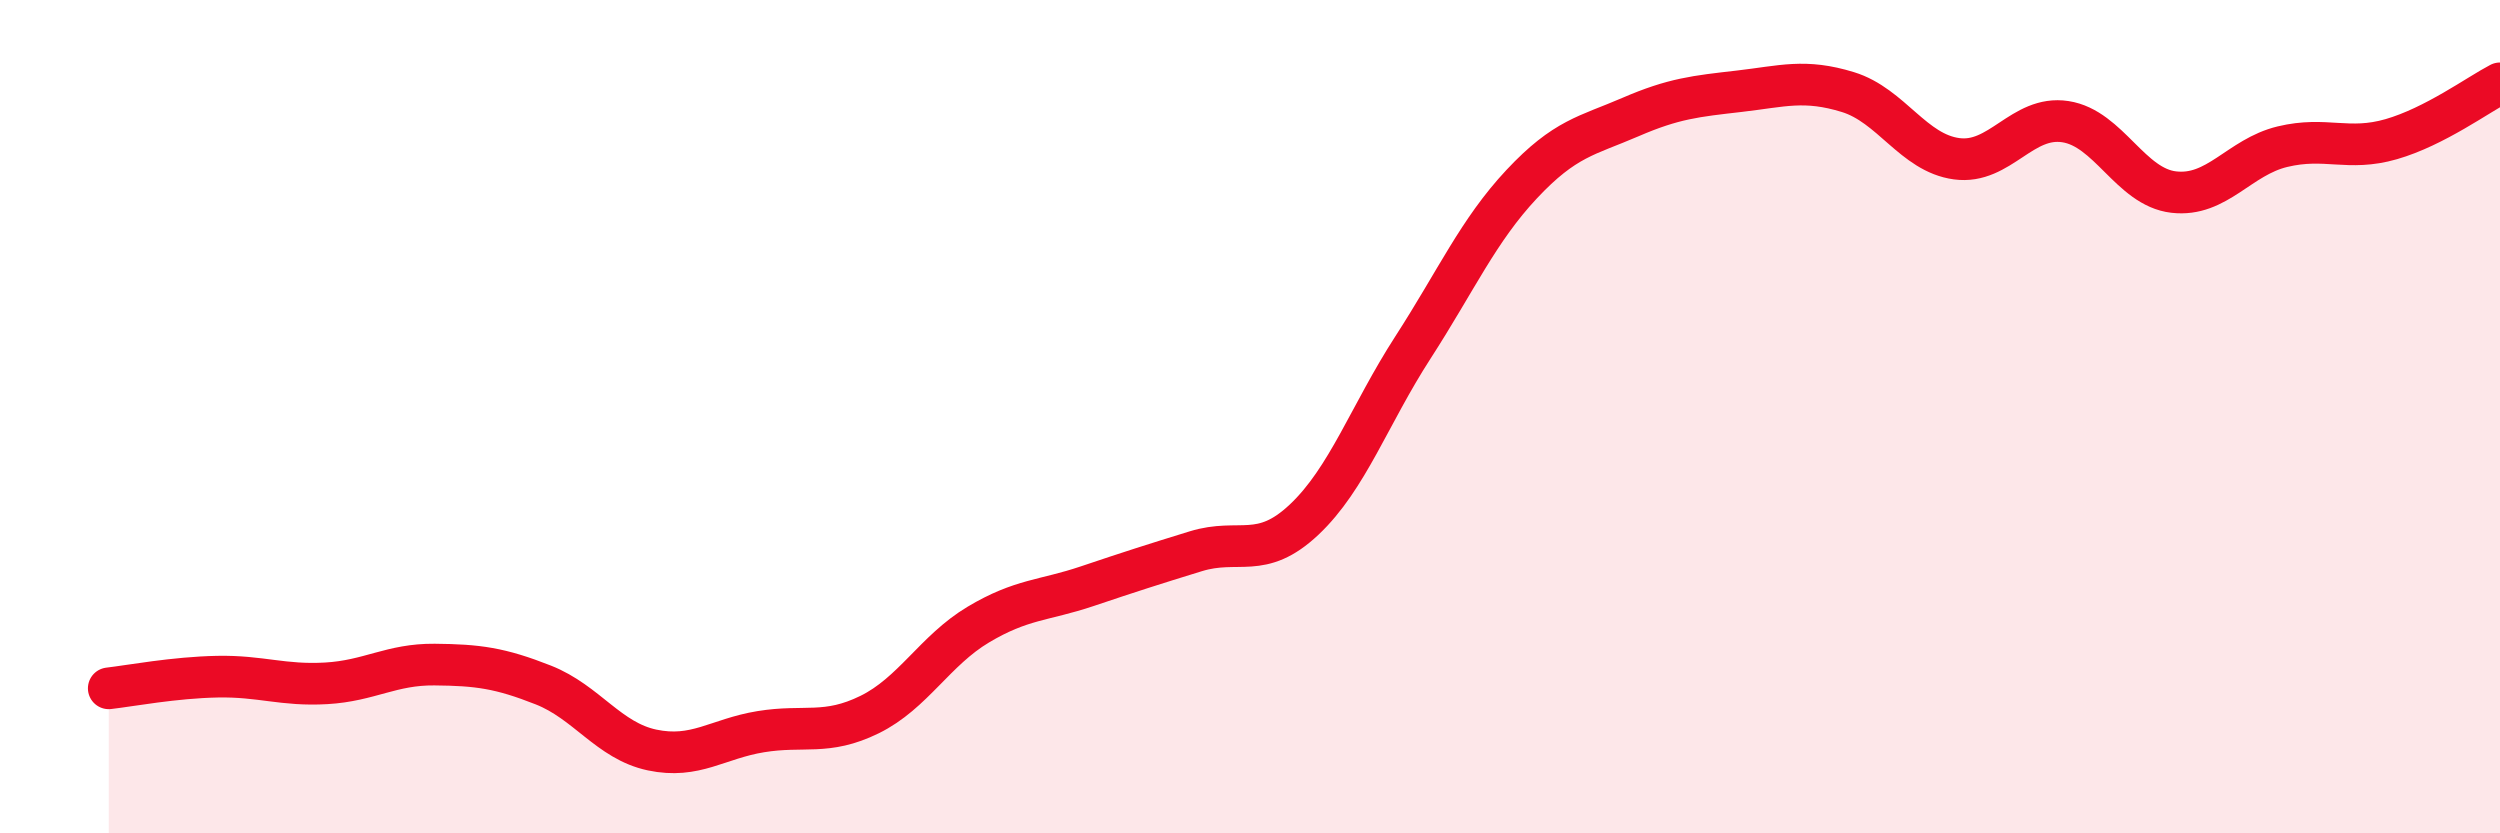
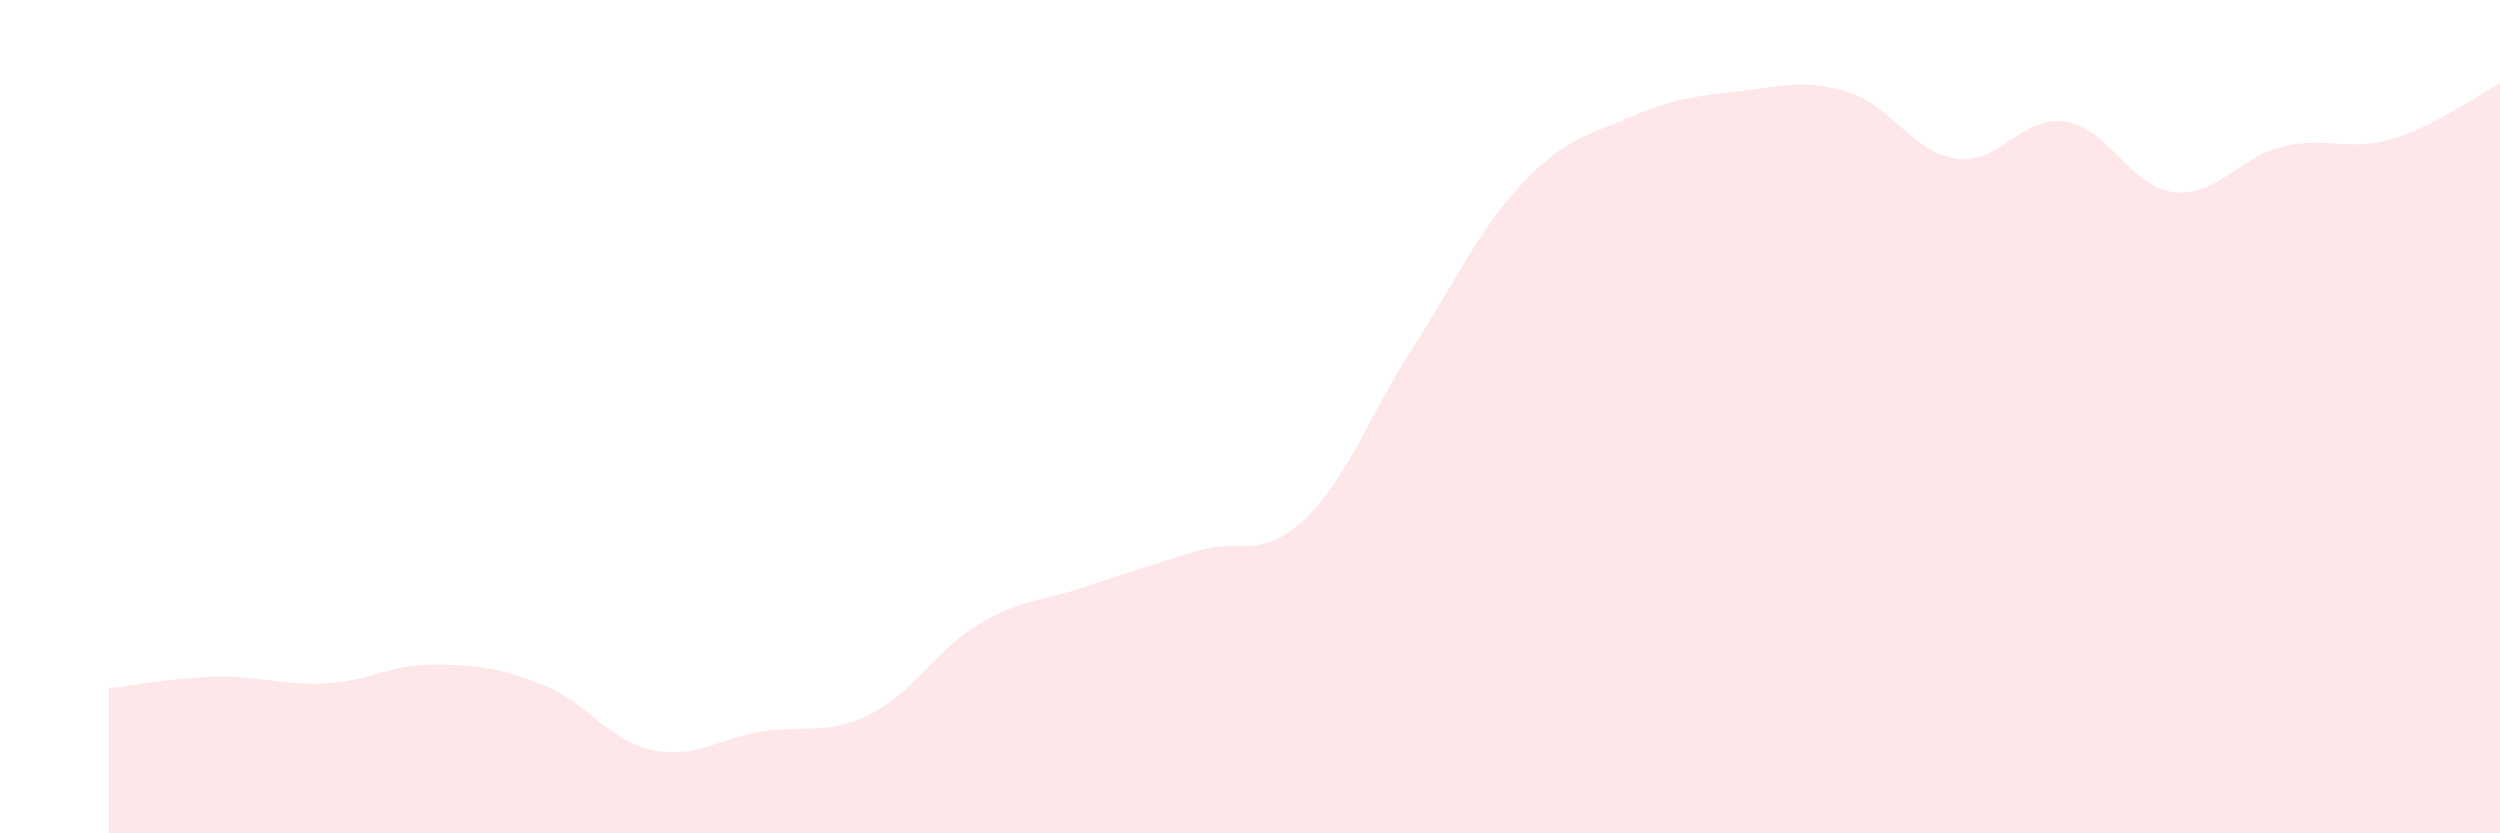
<svg xmlns="http://www.w3.org/2000/svg" width="60" height="20" viewBox="0 0 60 20">
  <path d="M 2.61,16.52 C 3.13,16.46 4.18,16.26 5.22,16.24 C 6.26,16.22 6.79,16.46 7.83,16.4 C 8.87,16.34 9.39,15.94 10.43,15.95 C 11.47,15.96 12,16.03 13.04,16.44 C 14.08,16.85 14.61,17.78 15.65,18 C 16.69,18.22 17.22,17.73 18.26,17.56 C 19.3,17.39 19.83,17.66 20.87,17.15 C 21.91,16.64 22.44,15.61 23.48,14.99 C 24.52,14.37 25.05,14.42 26.09,14.07 C 27.13,13.72 27.66,13.55 28.7,13.23 C 29.74,12.91 30.26,13.45 31.3,12.47 C 32.34,11.49 32.87,9.95 33.91,8.34 C 34.95,6.73 35.48,5.53 36.52,4.42 C 37.56,3.31 38.09,3.26 39.13,2.81 C 40.17,2.36 40.7,2.31 41.74,2.19 C 42.78,2.07 43.31,1.89 44.35,2.21 C 45.39,2.53 45.92,3.67 46.96,3.81 C 48,3.95 48.53,2.76 49.57,2.92 C 50.61,3.08 51.13,4.49 52.17,4.61 C 53.21,4.73 53.74,3.77 54.78,3.52 C 55.82,3.27 56.35,3.64 57.39,3.34 C 58.43,3.04 59.48,2.27 60,2L60 20L2.61 20Z" fill="#EB0A25" opacity="0.1" stroke-linecap="round" stroke-linejoin="round" />
-   <path d="M 2.61,16.52 C 3.13,16.46 4.18,16.26 5.22,16.24 C 6.26,16.22 6.79,16.46 7.83,16.4 C 8.87,16.34 9.39,15.94 10.43,15.95 C 11.47,15.96 12,16.03 13.04,16.44 C 14.08,16.85 14.61,17.78 15.65,18 C 16.69,18.22 17.22,17.73 18.26,17.56 C 19.3,17.39 19.83,17.66 20.87,17.15 C 21.91,16.64 22.44,15.61 23.48,14.99 C 24.52,14.37 25.05,14.42 26.09,14.07 C 27.13,13.72 27.66,13.55 28.7,13.23 C 29.74,12.91 30.26,13.45 31.3,12.47 C 32.34,11.49 32.87,9.95 33.91,8.34 C 34.95,6.73 35.48,5.53 36.52,4.42 C 37.56,3.31 38.09,3.26 39.13,2.81 C 40.17,2.36 40.7,2.31 41.74,2.19 C 42.78,2.07 43.31,1.89 44.35,2.21 C 45.39,2.53 45.92,3.67 46.96,3.81 C 48,3.95 48.53,2.76 49.57,2.92 C 50.61,3.08 51.13,4.49 52.17,4.61 C 53.21,4.73 53.74,3.77 54.78,3.52 C 55.82,3.27 56.35,3.64 57.39,3.34 C 58.43,3.04 59.48,2.27 60,2" stroke="#EB0A25" stroke-width="1" fill="none" stroke-linecap="round" stroke-linejoin="round" />
</svg>